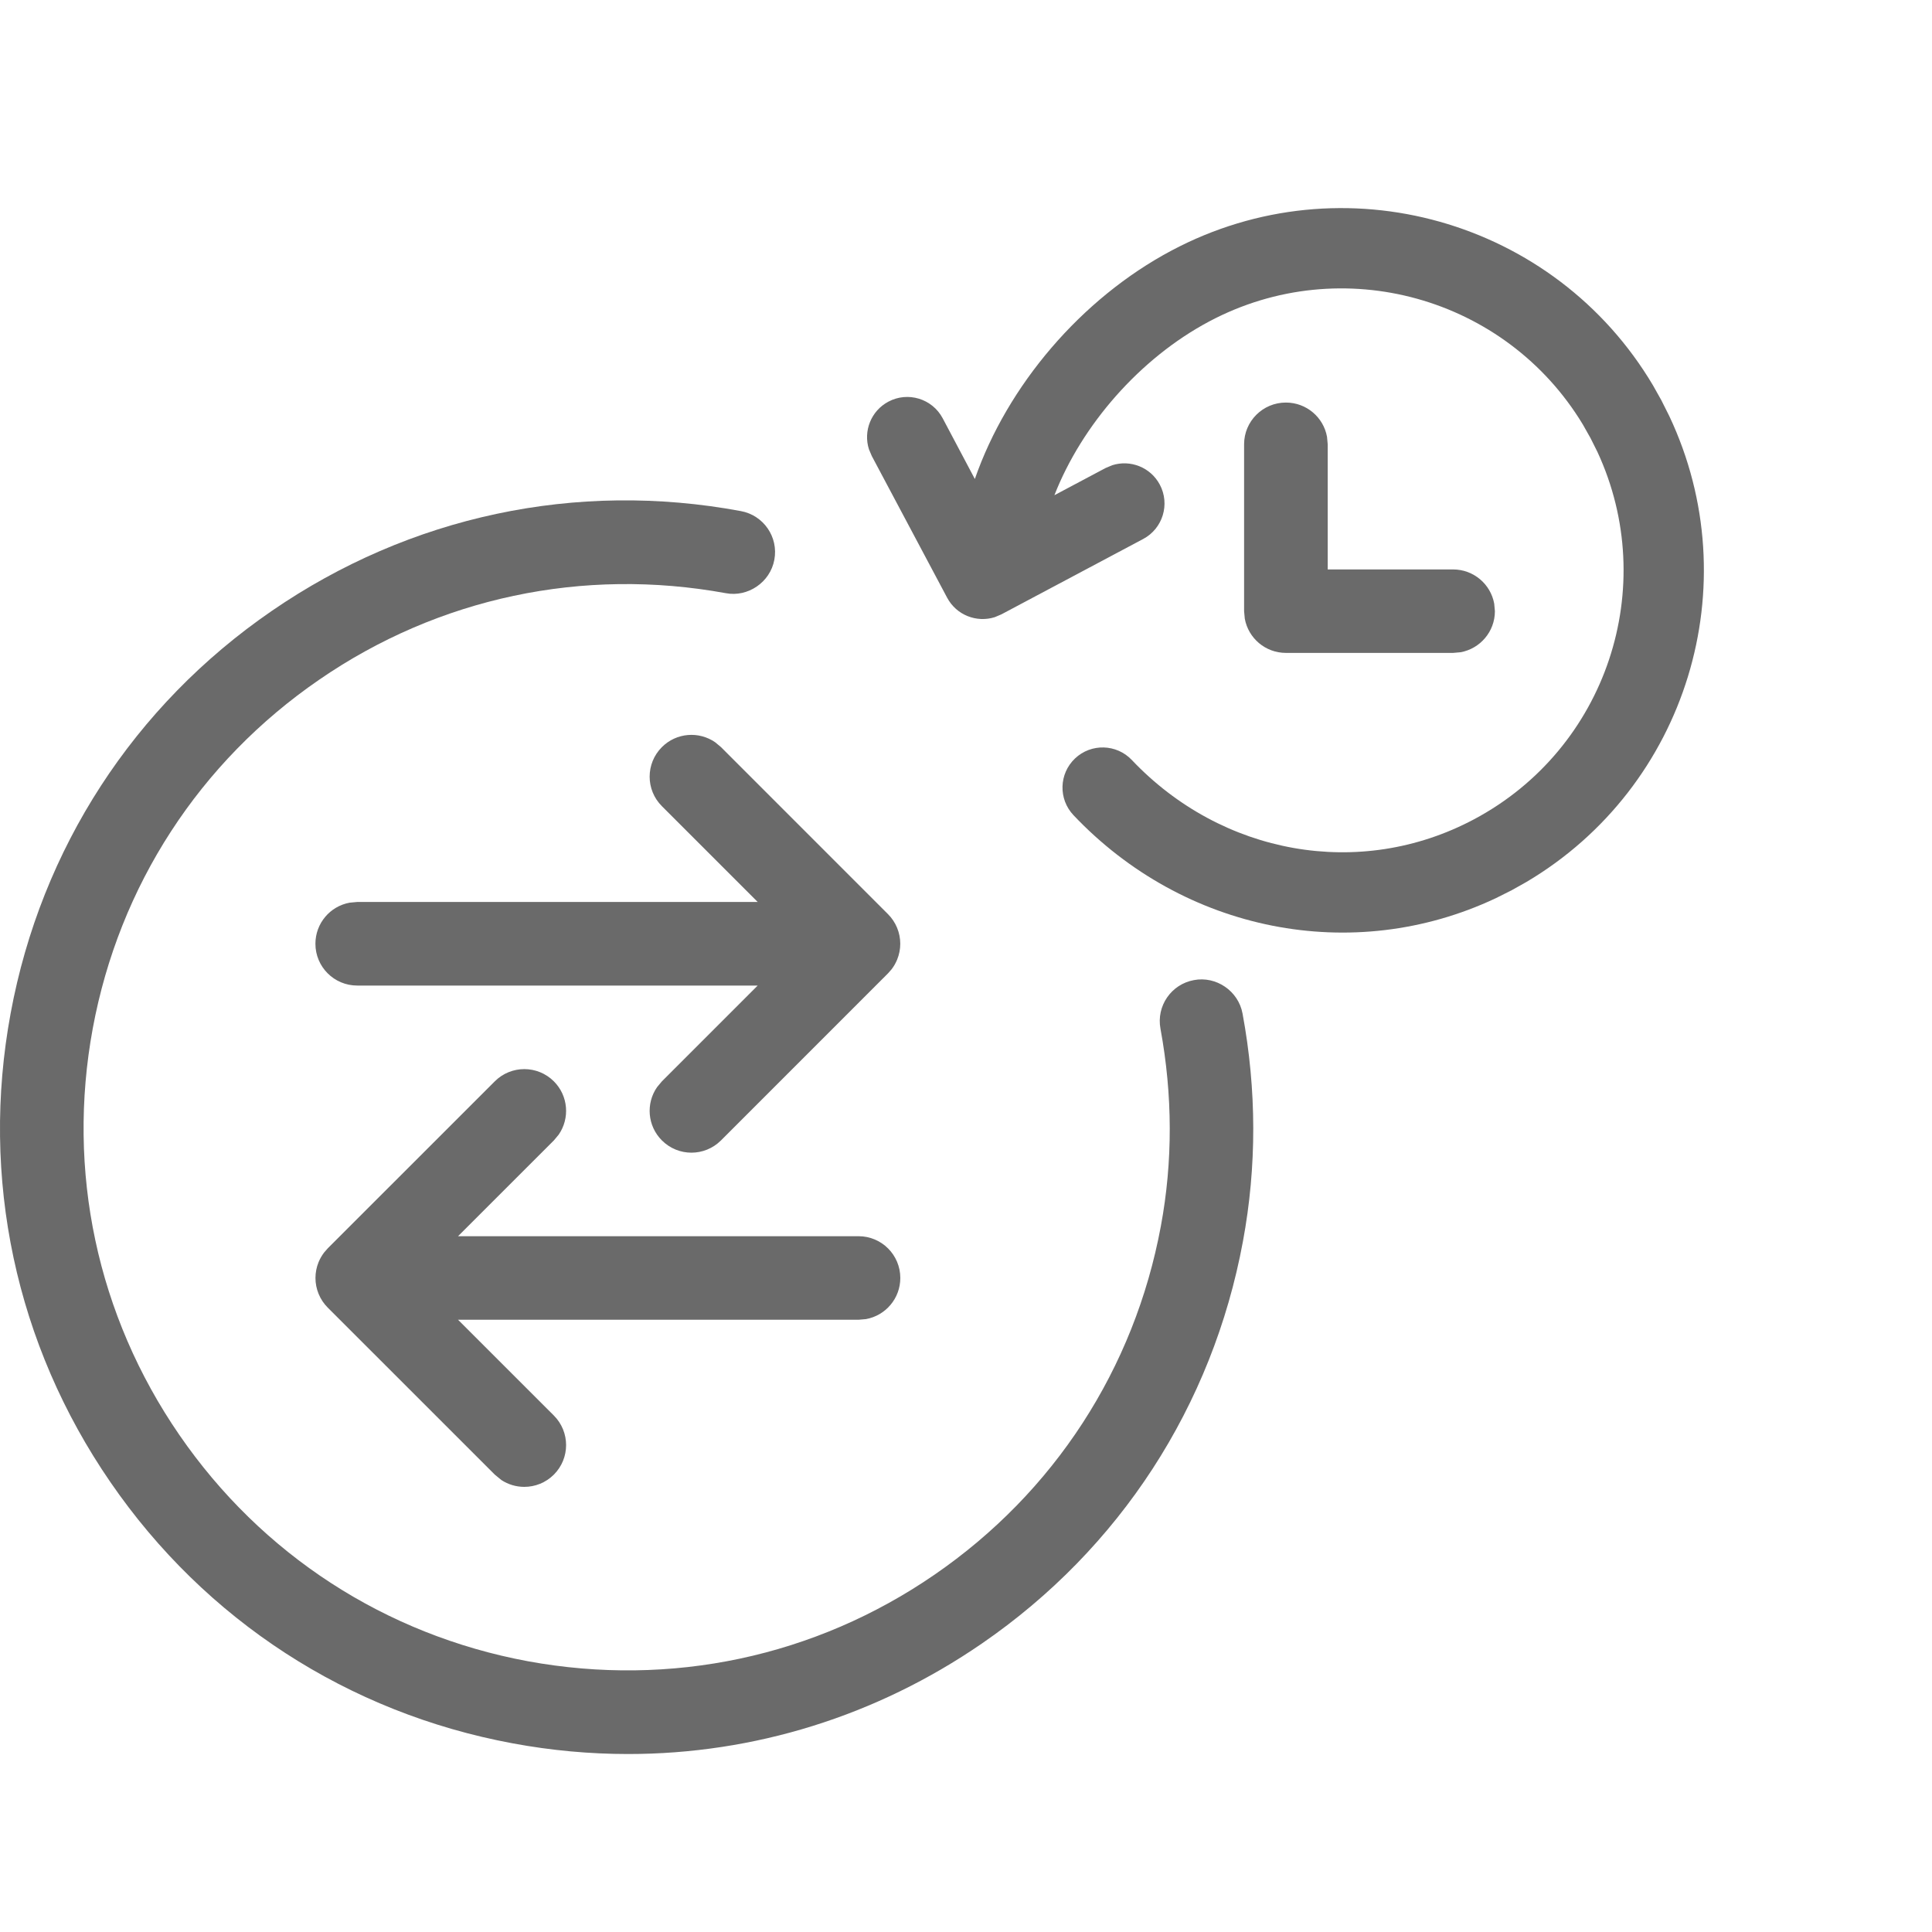
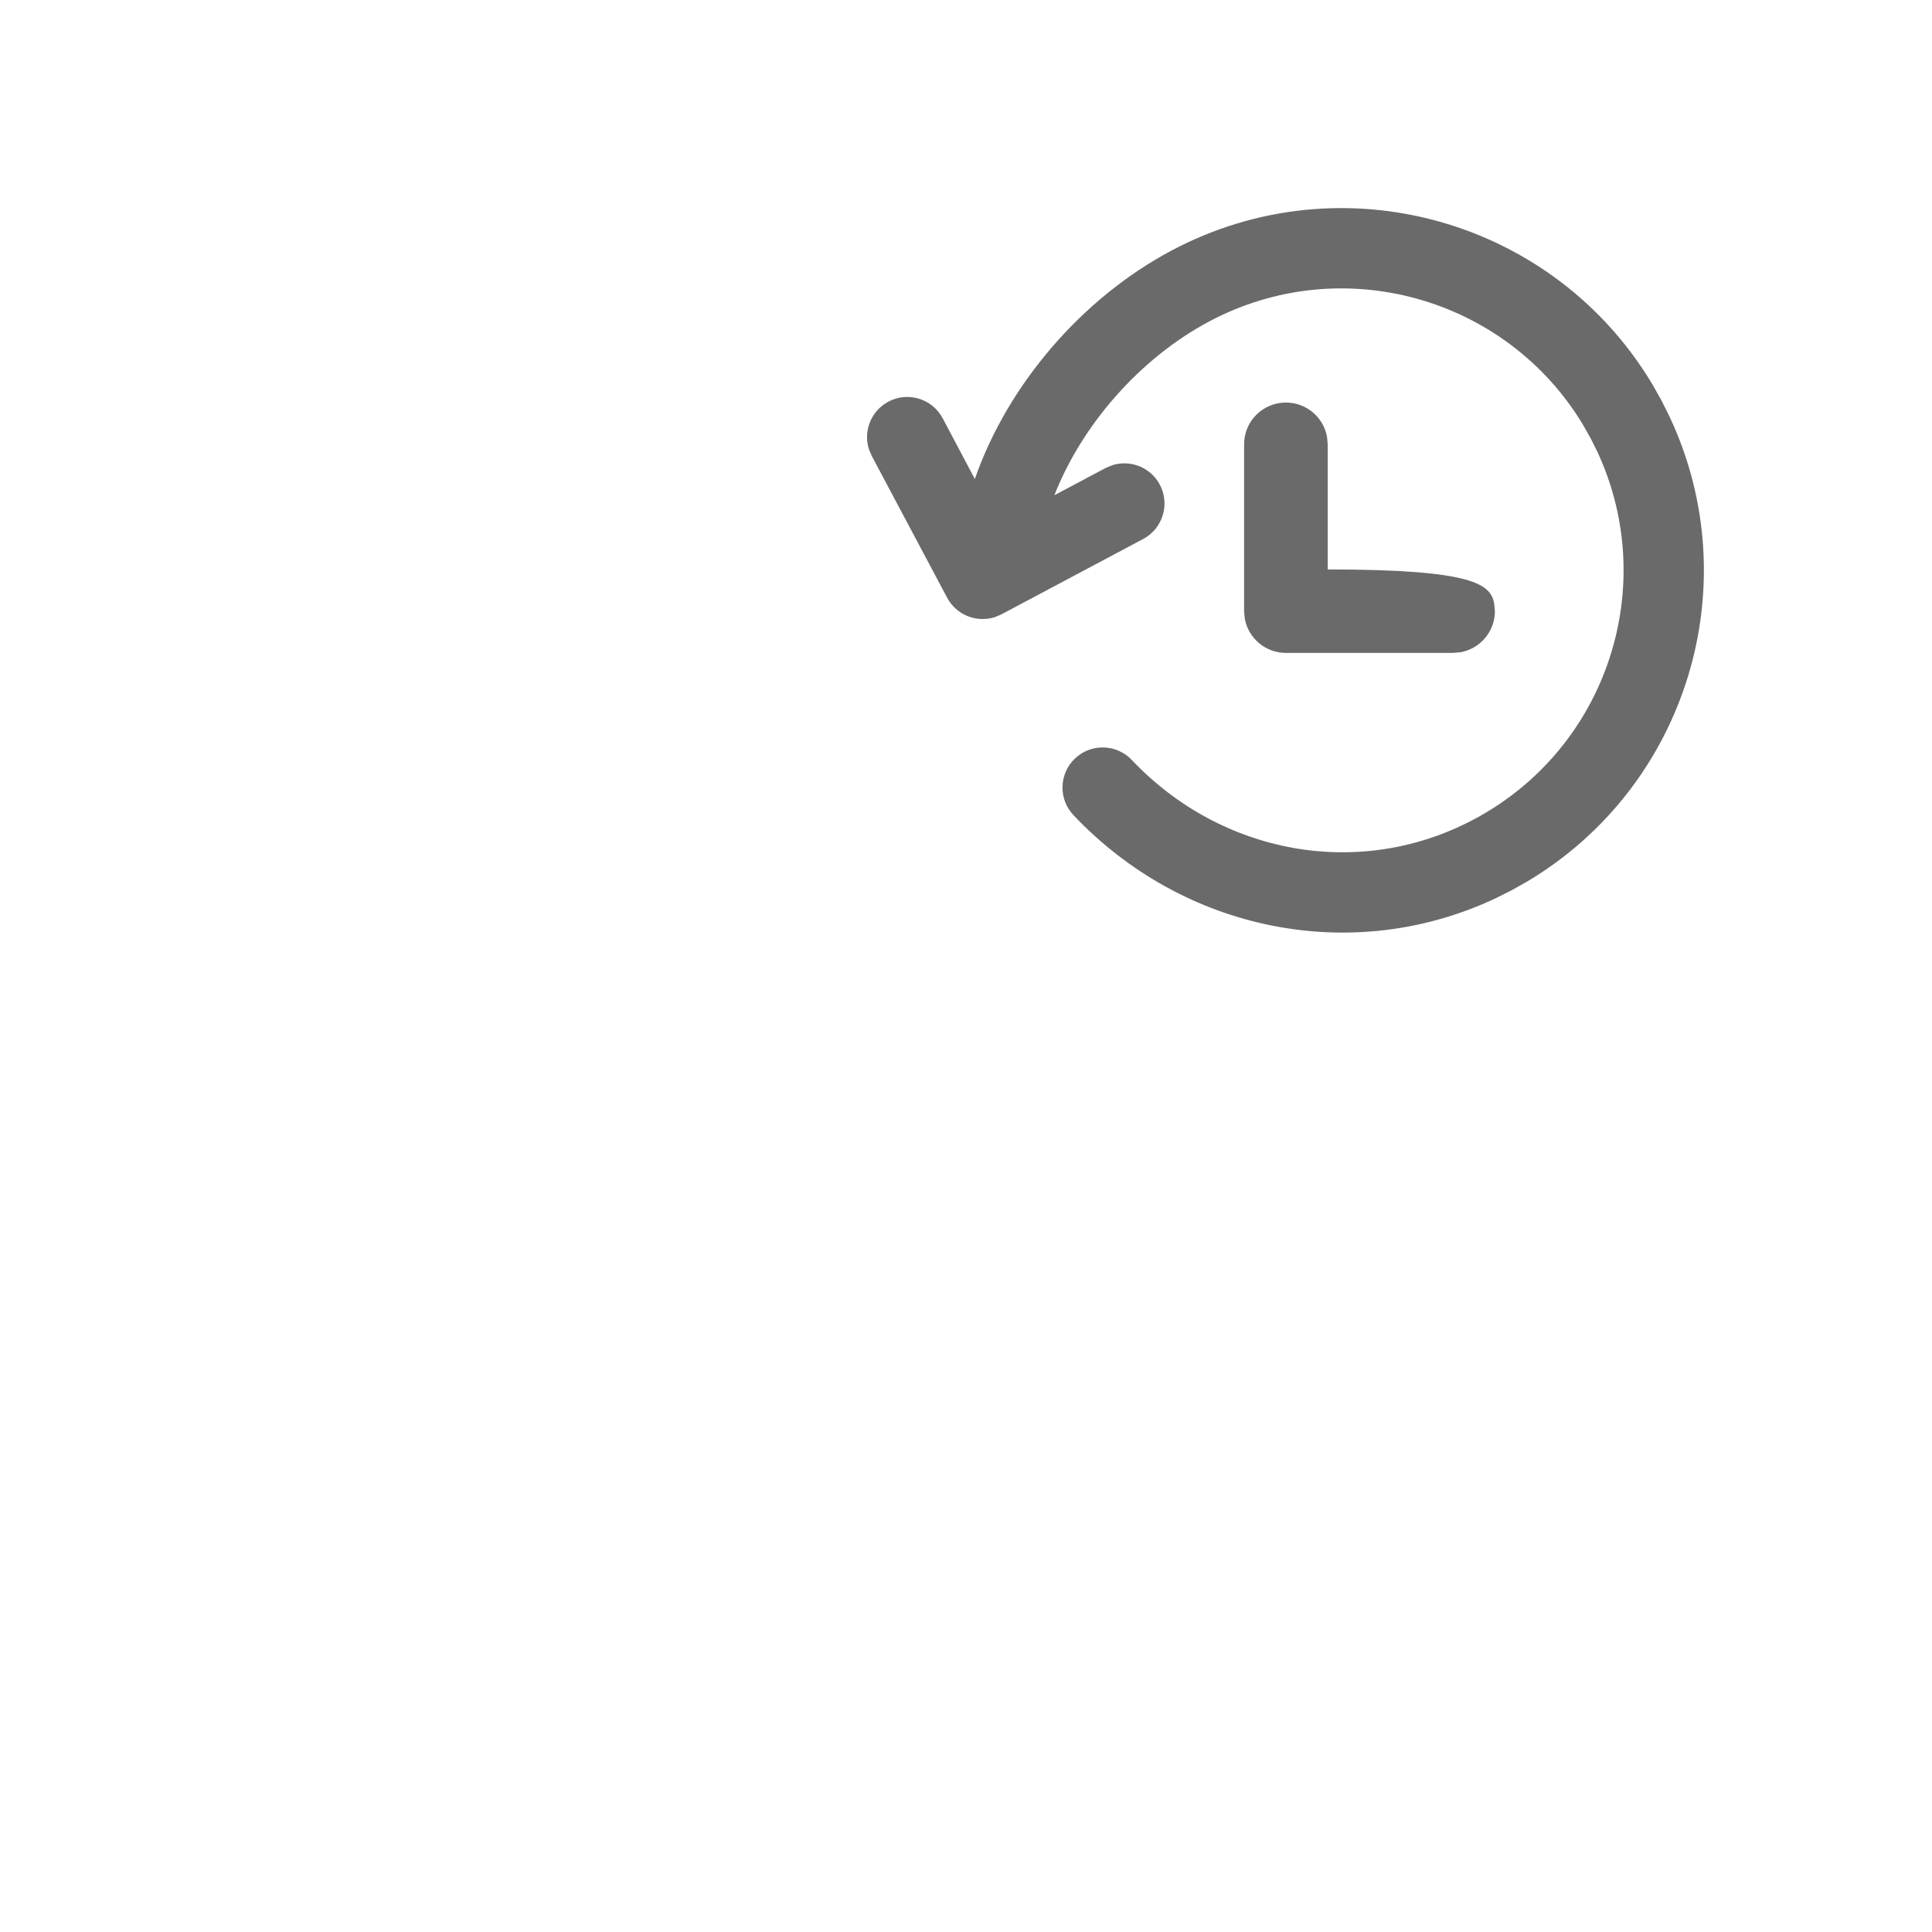
<svg xmlns="http://www.w3.org/2000/svg" fill="none" height="50" viewBox="0 0 50 50" width="50">
-   <path clip-rule="evenodd" d="M7.034 15.81C10.603 13.356 14.908 12.433 19.174 13.227C19.761 13.335 20.15 13.899 20.04 14.486C19.932 15.073 19.352 15.461 18.781 15.351C15.09 14.676 11.35 15.463 8.259 17.592C5.165 19.718 3.085 22.922 2.401 26.613C1.719 30.306 2.513 34.042 4.641 37.135C6.768 40.229 9.971 42.309 13.662 42.993C17.356 43.671 21.094 42.881 24.185 40.753C27.279 38.626 29.359 35.423 30.043 31.732C30.354 30.061 30.349 28.342 30.033 26.623C29.923 26.036 30.311 25.473 30.898 25.365C31.471 25.255 32.049 25.642 32.157 26.231C32.524 28.211 32.526 30.194 32.167 32.127C31.38 36.384 28.981 40.081 25.41 42.535C22.675 44.416 19.506 45.394 16.256 45.394C15.265 45.394 14.266 45.303 13.27 45.118C9.01 44.33 5.313 41.931 2.859 38.36C0.403 34.791 -0.514 30.479 0.276 26.22C1.064 21.961 3.463 18.263 7.034 15.81ZM12.805 27.985C13.227 27.563 13.911 27.563 14.334 27.985C14.709 28.36 14.751 28.943 14.459 29.364L14.334 29.514L11.854 31.993H22.219C22.817 31.993 23.3 32.477 23.3 33.074C23.3 33.605 22.918 34.046 22.413 34.138L22.219 34.155H11.854L14.334 36.634C14.756 37.057 14.756 37.741 14.334 38.163C14.123 38.374 13.846 38.48 13.569 38.48C13.362 38.48 13.154 38.421 12.974 38.302L12.805 38.163L8.481 33.84C8.381 33.74 8.301 33.62 8.246 33.487C8.137 33.223 8.137 32.925 8.246 32.661C8.283 32.572 8.331 32.49 8.388 32.415L8.481 32.308L12.805 27.985ZM18.509 19.21C18.087 18.918 17.505 18.96 17.13 19.335C16.707 19.758 16.707 20.442 17.13 20.864L19.609 23.343H9.244L9.05 23.361C8.545 23.452 8.163 23.893 8.163 24.425C8.163 25.022 8.647 25.506 9.244 25.506H19.609L17.13 27.985L17.005 28.135C16.712 28.556 16.754 29.138 17.13 29.514C17.341 29.725 17.617 29.831 17.894 29.831C18.171 29.831 18.447 29.725 18.659 29.514L22.982 25.19L23.075 25.084C23.133 25.009 23.18 24.926 23.217 24.837C23.326 24.573 23.326 24.276 23.217 24.012C23.162 23.879 23.082 23.759 22.982 23.659L18.659 19.335L18.509 19.21Z" fill="#6A6A6A" fill-rule="evenodd" />
-   <path d="M33.279 10.418C33.81 10.418 34.252 10.8 34.343 11.304L34.361 11.498L34.361 14.737L37.606 14.737C38.137 14.737 38.579 15.119 38.67 15.623L38.688 15.817C38.688 16.347 38.305 16.788 37.8 16.88L37.606 16.897H33.279C32.748 16.897 32.306 16.515 32.215 16.011L32.197 15.817V11.498C32.197 10.901 32.682 10.418 33.279 10.418Z" fill="#6A6A6A" />
+   <path d="M33.279 10.418C33.81 10.418 34.252 10.8 34.343 11.304L34.361 11.498L34.361 14.737C38.137 14.737 38.579 15.119 38.67 15.623L38.688 15.817C38.688 16.347 38.305 16.788 37.8 16.88L37.606 16.897H33.279C32.748 16.897 32.306 16.515 32.215 16.011L32.197 15.817V11.498C32.197 10.901 32.682 10.418 33.279 10.418Z" fill="#6A6A6A" />
  <path d="M42.997 10.361L42.781 9.976C40.243 5.694 34.759 4.123 30.318 6.485C27.976 7.73 26.068 9.982 25.229 12.396L24.396 10.824C24.127 10.318 23.497 10.125 22.991 10.395C22.541 10.634 22.338 11.158 22.488 11.627L22.561 11.8L24.512 15.469C24.752 15.919 25.275 16.121 25.745 15.972L25.917 15.899L29.587 13.948C30.093 13.678 30.285 13.049 30.016 12.543C29.777 12.092 29.253 11.89 28.784 12.04L28.611 12.113L27.288 12.816C27.996 11.006 29.491 9.278 31.294 8.319C34.733 6.49 38.977 7.692 40.965 10.988L41.162 11.337L41.341 11.695C42.962 15.187 41.585 19.376 38.145 21.205C35.192 22.776 31.616 22.123 29.291 19.668C28.896 19.252 28.239 19.234 27.822 19.628C27.405 20.023 27.387 20.68 27.782 21.097C30.633 24.108 35.003 24.994 38.712 23.245L39.121 23.04L39.506 22.824C43.659 20.363 45.261 15.132 43.201 10.768L42.997 10.361Z" fill="#6A6A6A" />
</svg>